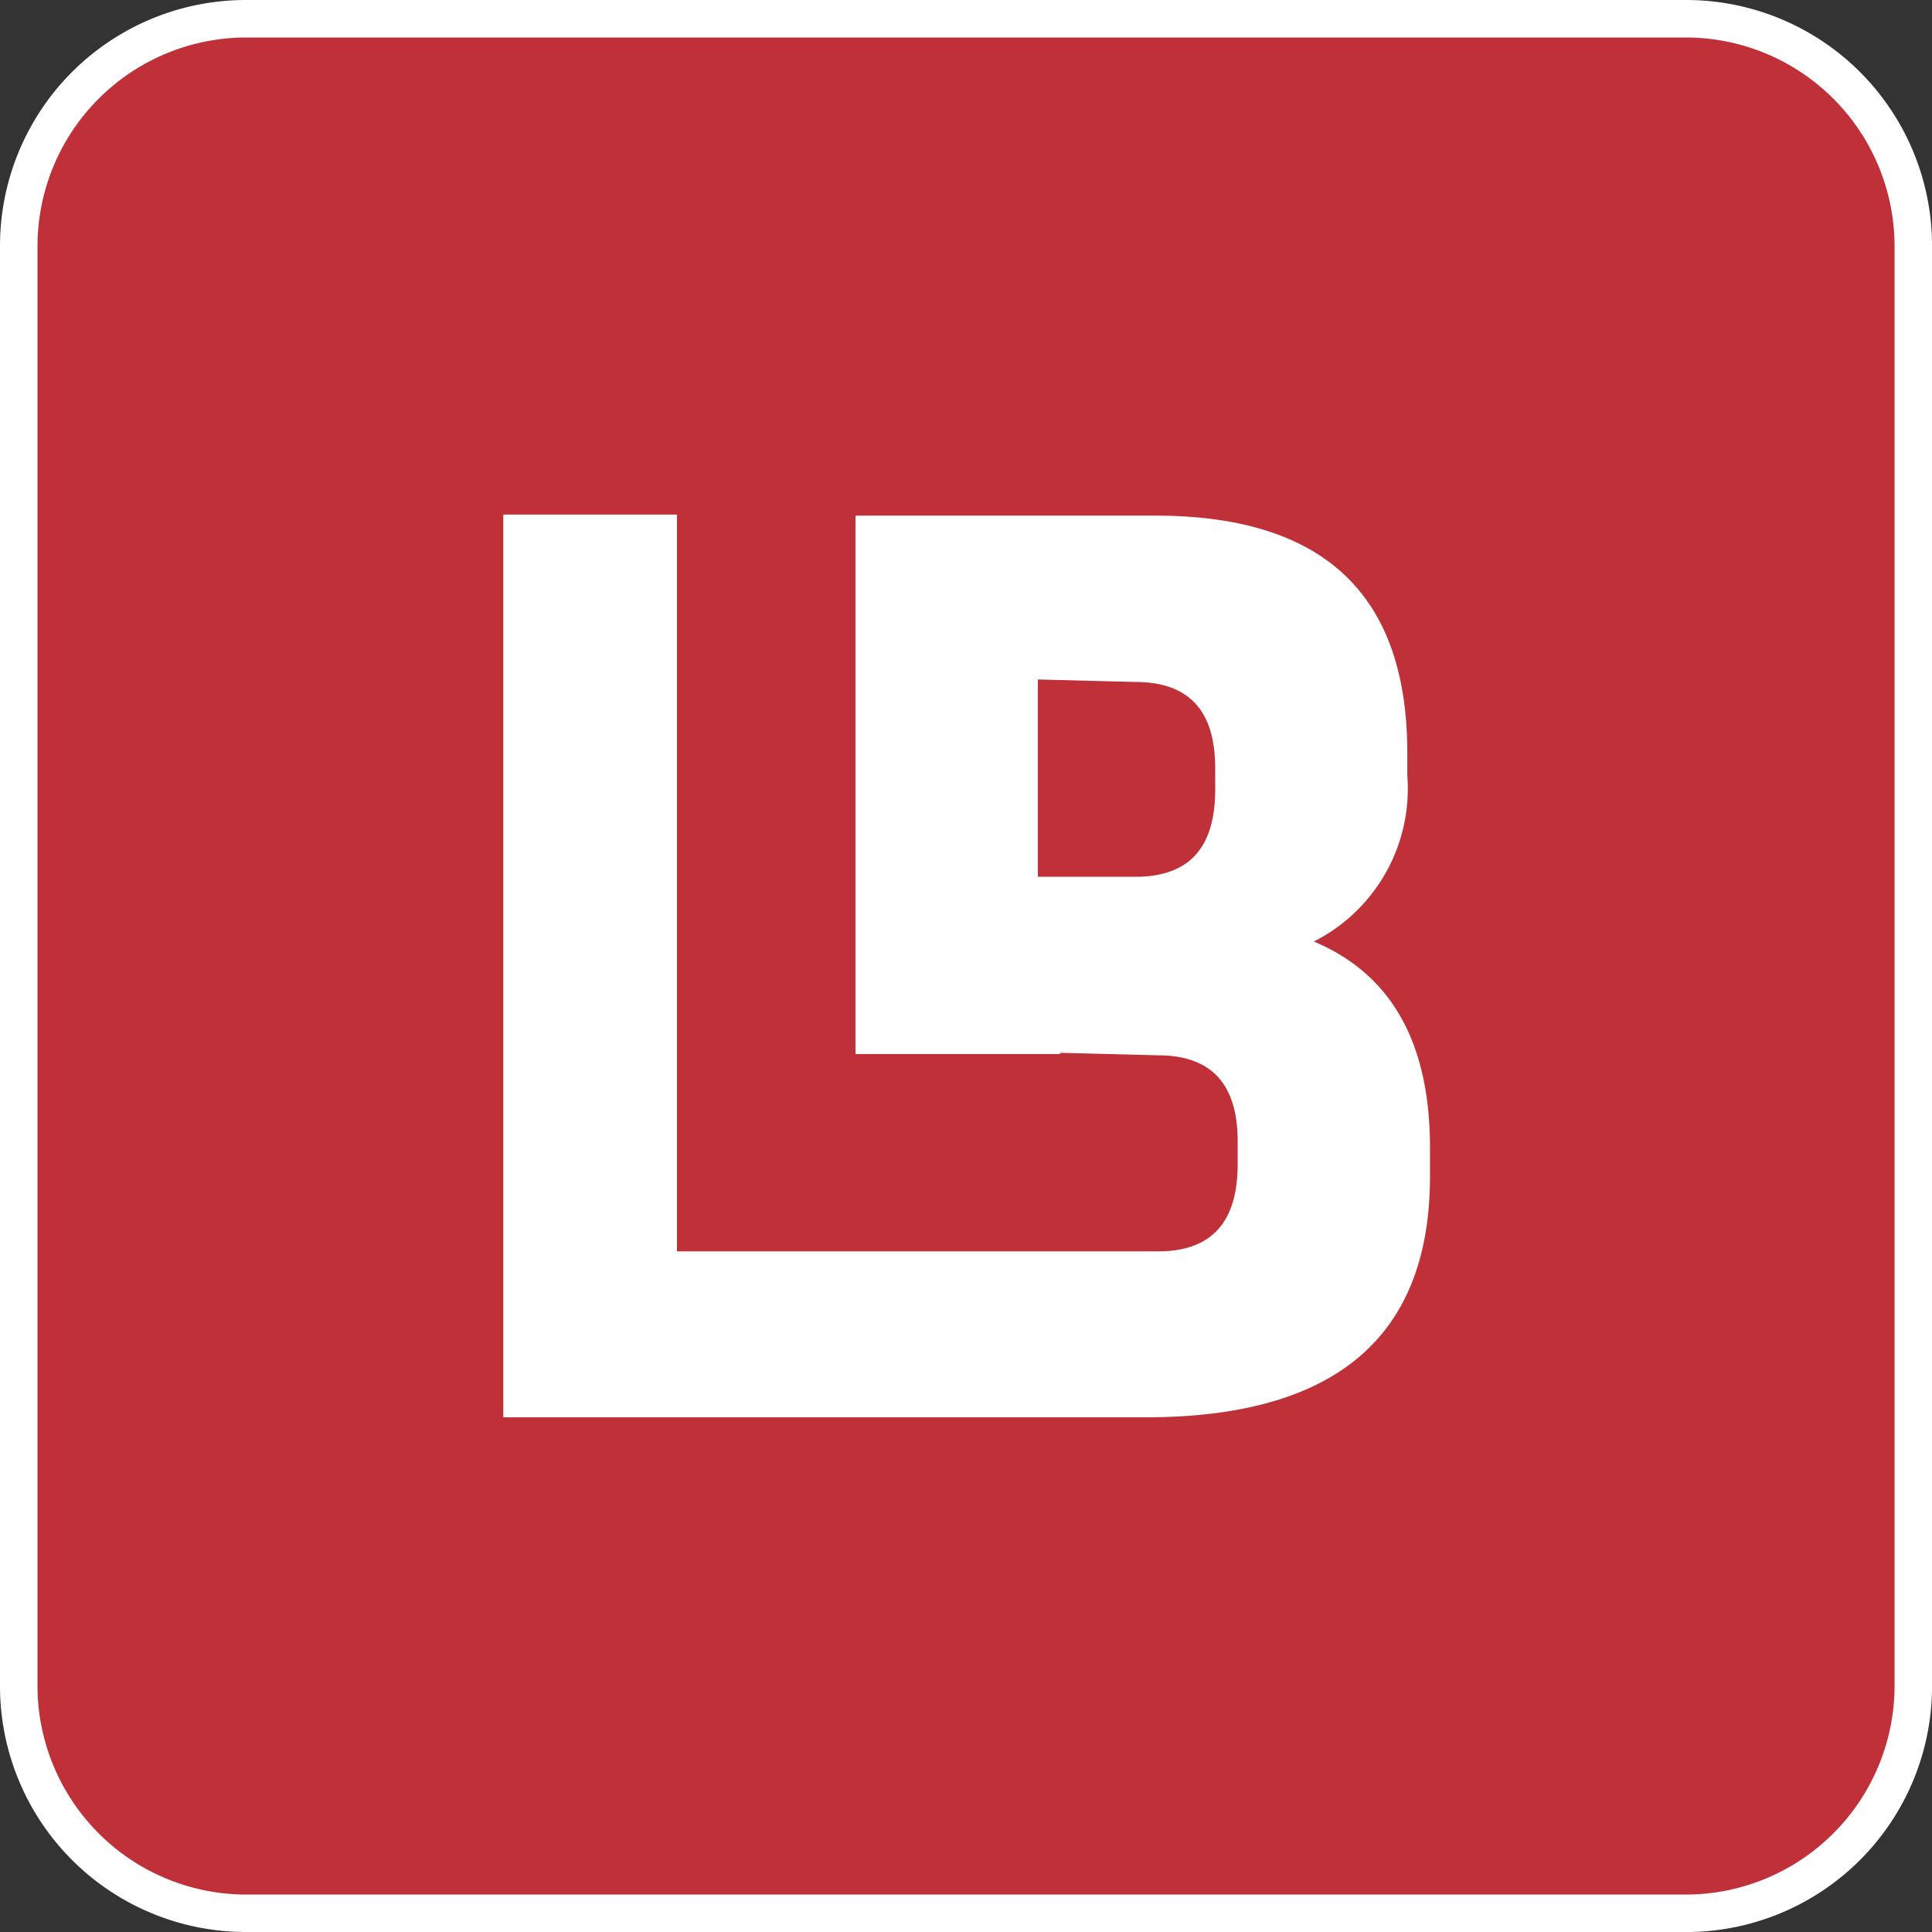
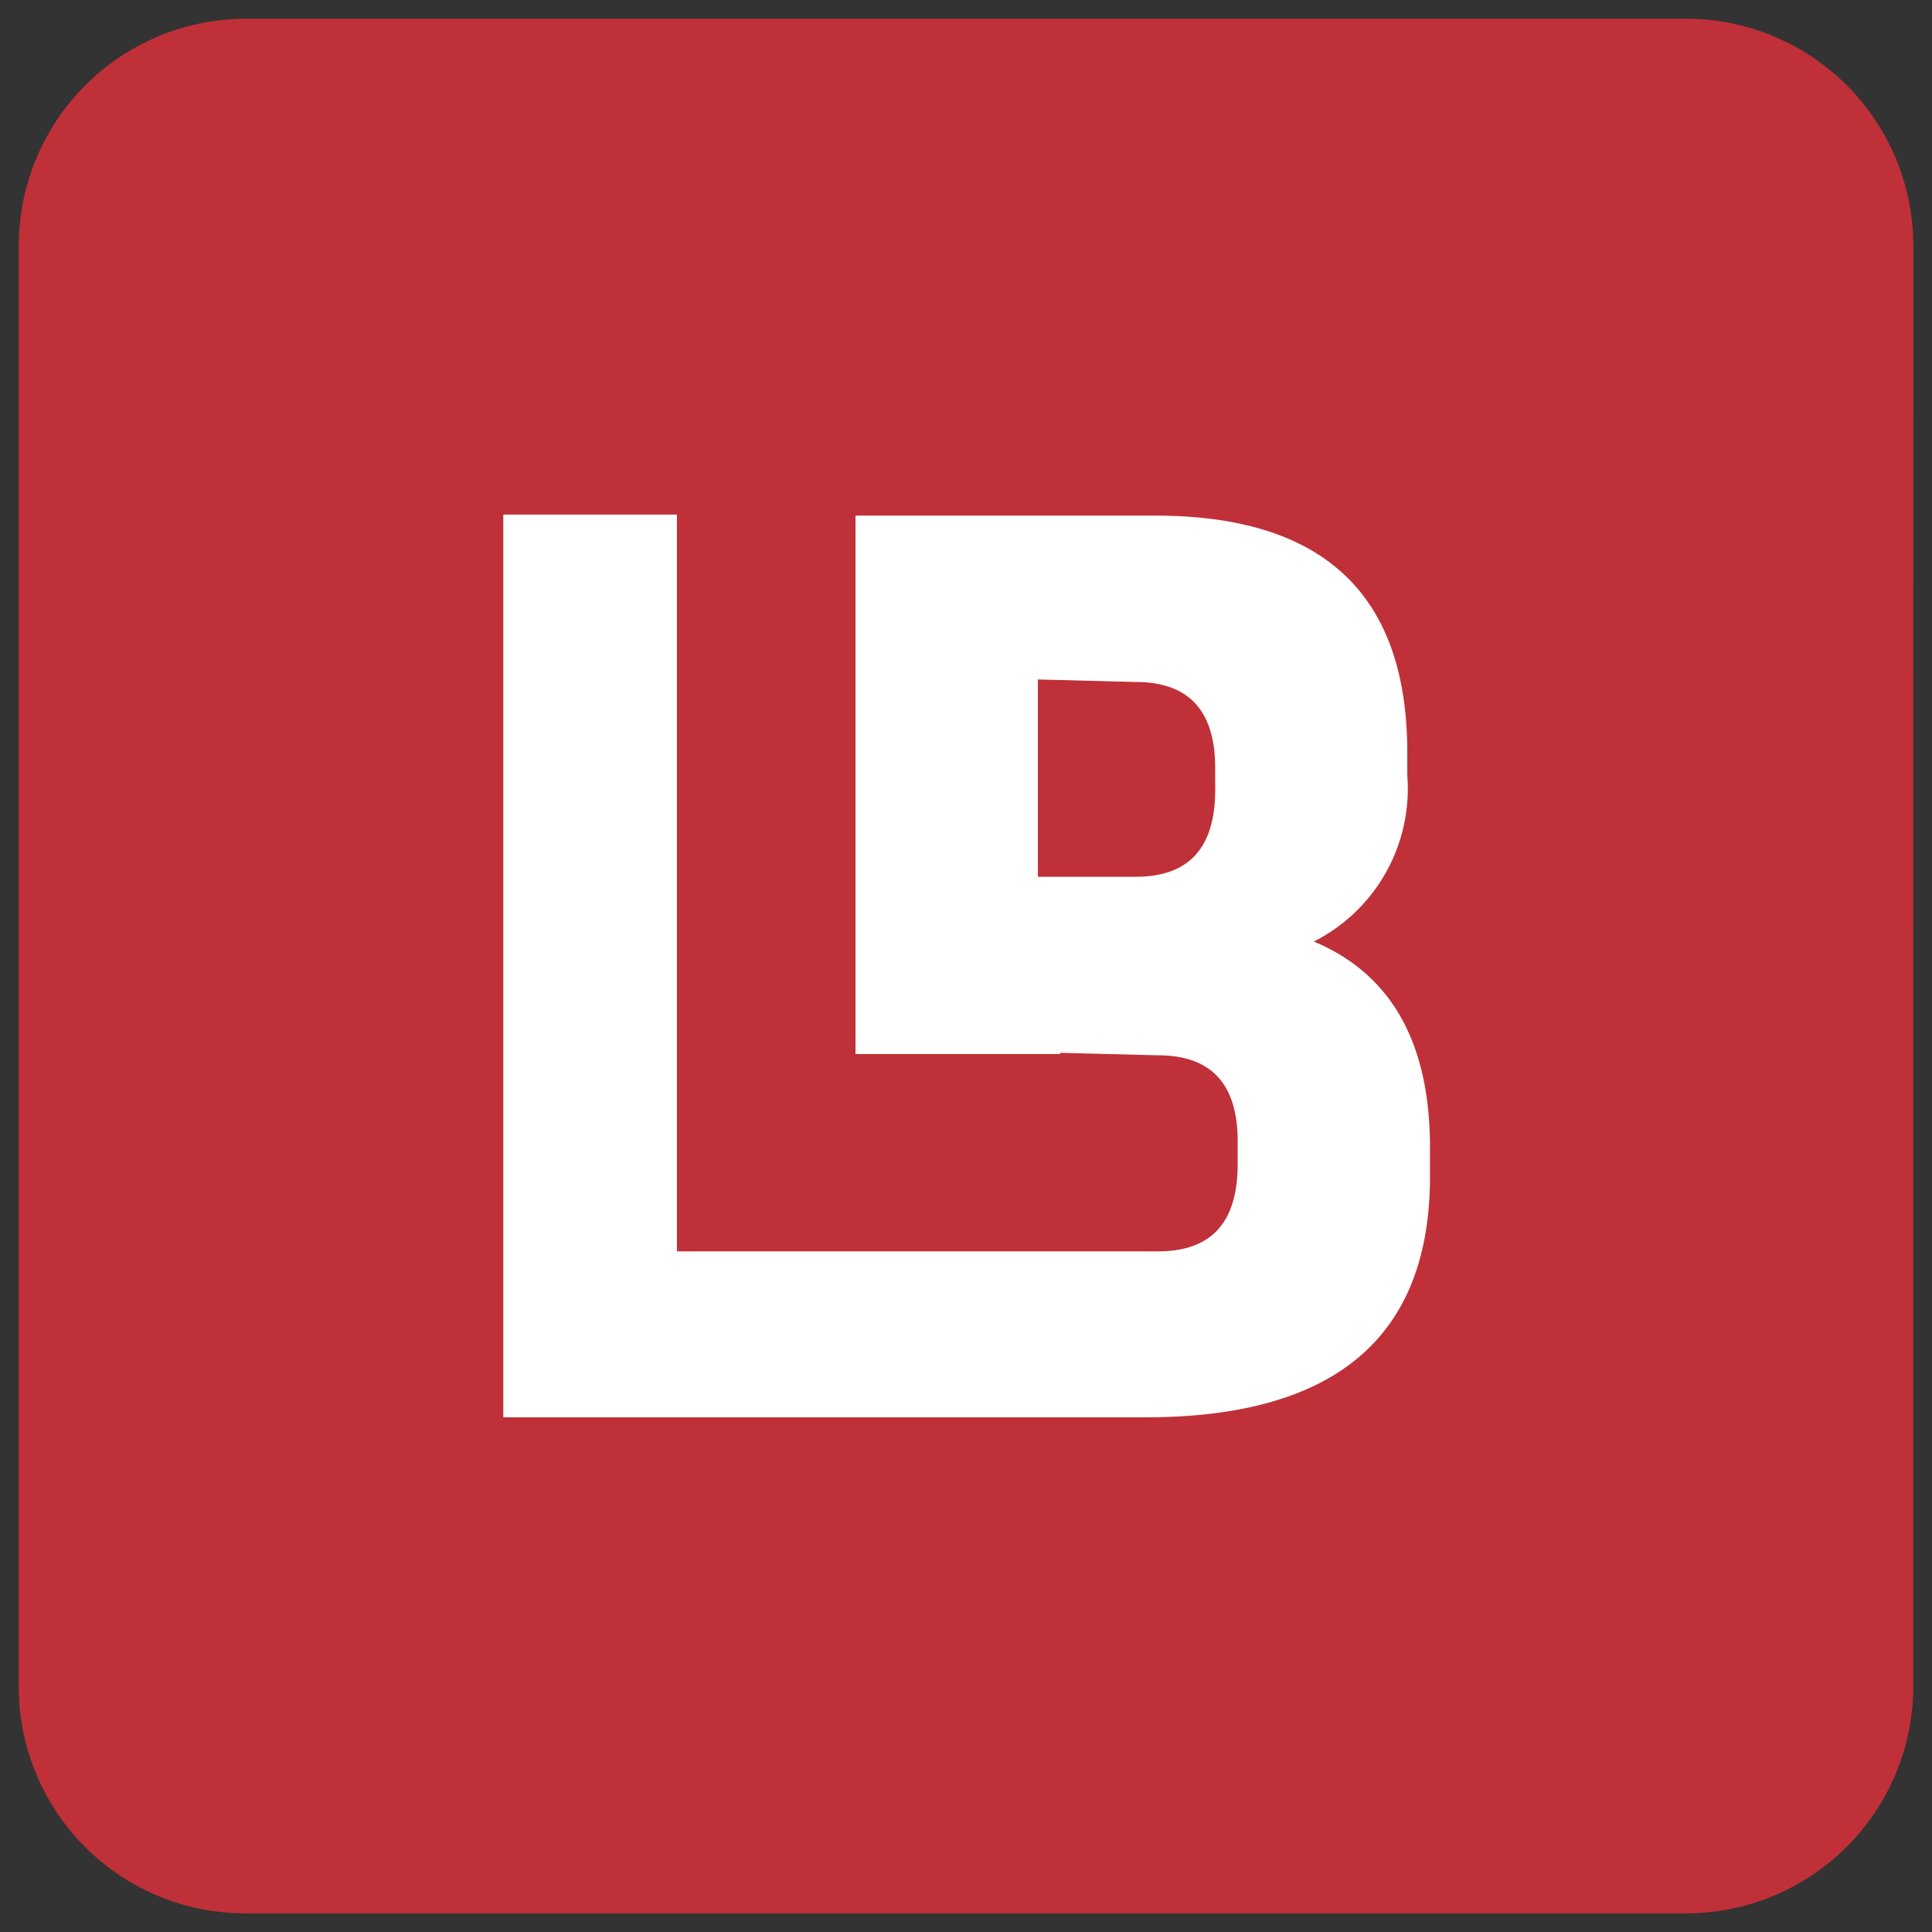
<svg xmlns="http://www.w3.org/2000/svg" id="lawrence-baker-logo-sm_1_" data-name="lawrence-baker-logo-sm (1)" width="37.208" height="37.208" viewBox="0 0 37.208 37.208">
  <rect x="0" y="0" width="37.208" height="37.208" fill="#333333" stroke="none" />
  <g id="Group_6" data-name="Group 6" transform="translate(0 0)">
    <path id="Path_30" data-name="Path 30" d="M37.987,33.61a4.378,4.378,0,0,1-4.378,4.378H5.878A4.363,4.363,0,0,1,1.5,33.61V5.878A4.378,4.378,0,0,1,5.878,1.5H33.61a4.378,4.378,0,0,1,4.378,4.378Z" transform="translate(-1.139 -1.139)" fill="#c03038" />
-     <path id="Path_31" data-name="Path 31" d="M32.473,37.208H4.736A4.736,4.736,0,0,1,0,32.473V4.736A4.736,4.736,0,0,1,4.736,0H32.473a4.736,4.736,0,0,1,4.736,4.736V32.473a4.736,4.736,0,0,1-4.736,4.736ZM4.736.722A4.024,4.024,0,0,0,.722,4.736V32.473a4.024,4.024,0,0,0,4.014,4.014H32.473a4.024,4.024,0,0,0,4.014-4.014V4.736A4.024,4.024,0,0,0,32.473.722Z" transform="translate(0 0)" fill="#fff" />
  </g>
  <path id="Path_32" data-name="Path 32" d="M51.028,51.566l1.876.048c1.034,0,1.539.553,1.539,1.659v.433c0,1.13-.505,1.684-1.539,1.684h-9.26V41.2H40.3V58.586H52.663c3.653,0,5.484-1.539,5.484-4.642v-.553q0-3.031-2.237-3.968a3.3,3.3,0,0,0,1.8-3.2V45.79c0-3.054-1.611-4.57-4.859-4.57H47.083v10.37h3.945Zm2.983-5.074c0,1.13-.505,1.684-1.539,1.684H50.595v-3.8l1.876.048c1.034,0,1.539.553,1.539,1.659Z" transform="translate(-30.607 -31.29)" fill="#fff" />
</svg>